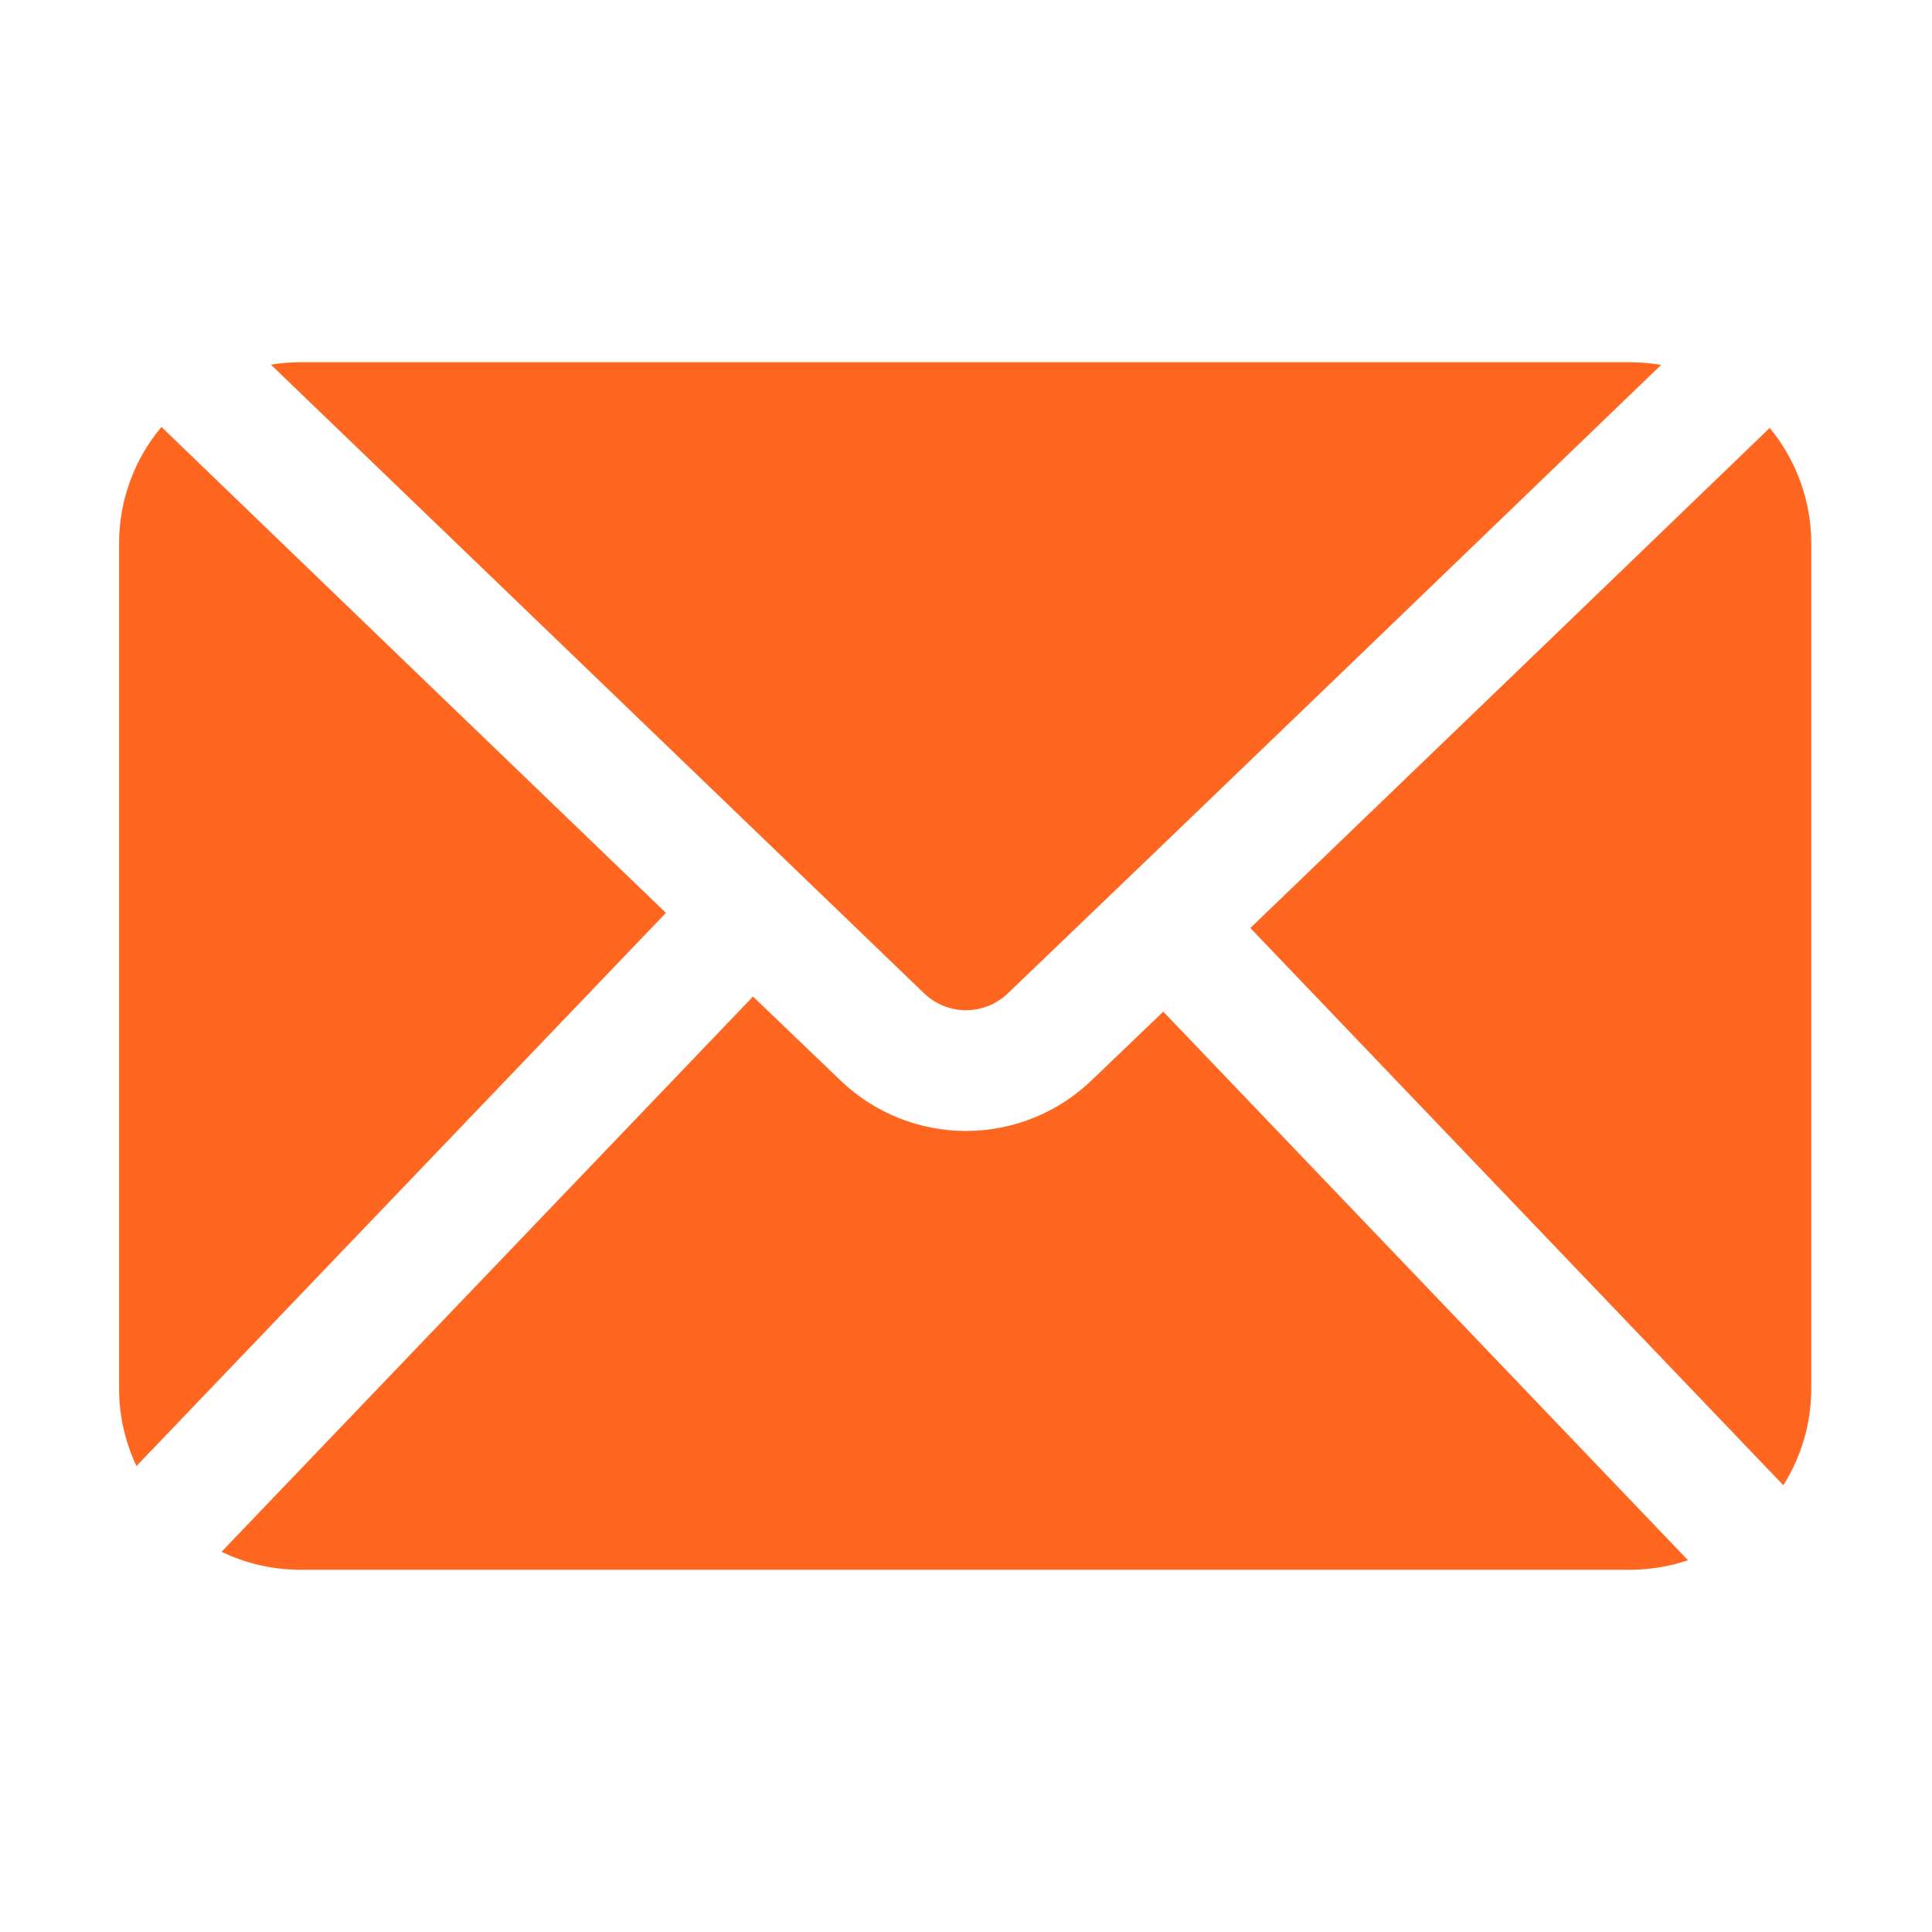
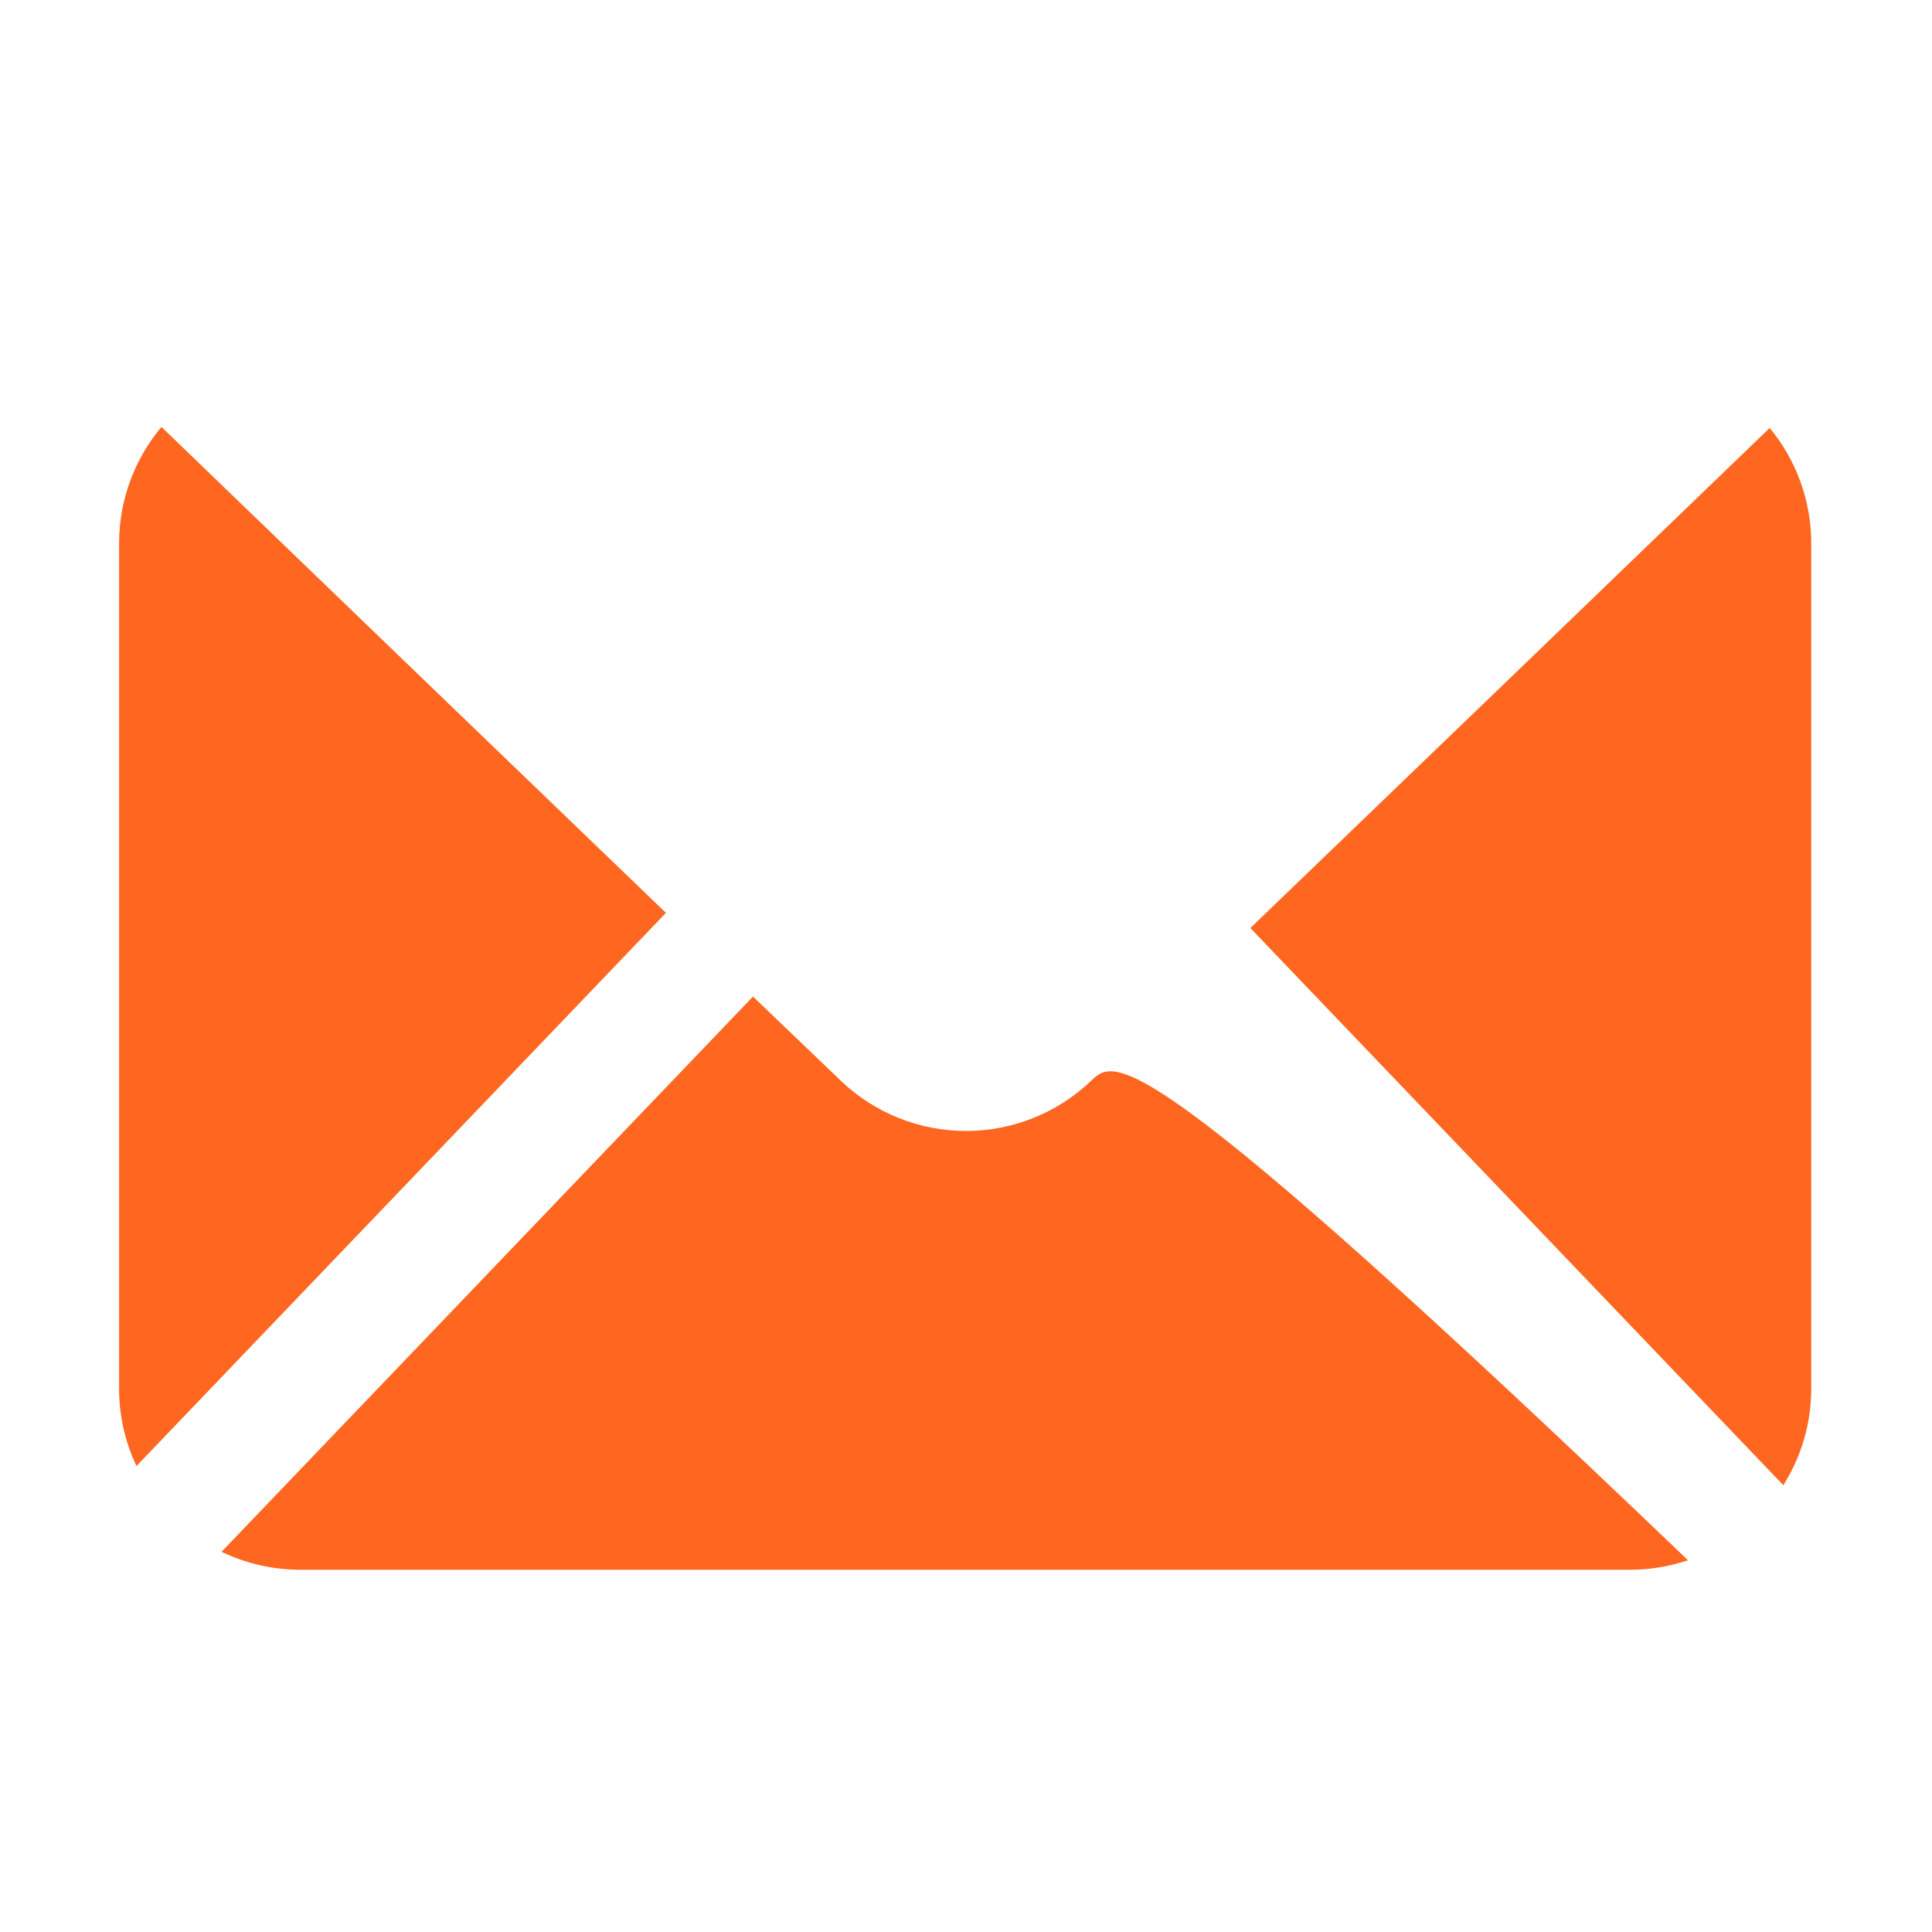
<svg xmlns="http://www.w3.org/2000/svg" width="512" height="512" viewBox="0 0 512 512" fill="none">
-   <path fill-rule="evenodd" clip-rule="evenodd" d="M58.711 411.239C65.213 414.372 72.337 416 79.555 416.001H432C437.216 416.001 442.397 415.15 447.34 413.482L308.28 268.099C301.919 274.207 295.552 280.309 289.178 286.403C280.246 294.948 268.361 299.717 256 299.717C243.639 299.717 231.755 294.948 222.823 286.403C216.428 280.29 208.497 272.682 199.552 264.096L58.711 411.239ZM468.987 113.409C423.139 157.614 377.262 201.789 331.356 245.935L472.602 393.601C477.436 385.938 480.001 377.062 480 368.001V144.001C480 132.788 476.078 121.98 468.987 113.409ZM42.788 113.143C35.531 121.788 31.554 132.714 31.555 144.001V368.001C31.555 375.096 33.129 382.103 36.163 388.517L176.476 241.921C131.886 199.023 87.323 156.097 42.788 113.143Z" fill="#FF6721" />
-   <path fill-rule="evenodd" clip-rule="evenodd" d="M71.793 96.635L244.941 263.281C247.918 266.13 251.88 267.72 256 267.72C260.121 267.72 264.083 266.13 267.06 263.281C306.832 225.234 404.972 130.673 440.208 96.707C437.497 96.237 434.751 96.001 432 96H79.555C76.939 96 74.343 96.215 71.793 96.635Z" fill="#FF6721" />
+   <path fill-rule="evenodd" clip-rule="evenodd" d="M58.711 411.239C65.213 414.372 72.337 416 79.555 416.001H432C437.216 416.001 442.397 415.15 447.34 413.482C301.919 274.207 295.552 280.309 289.178 286.403C280.246 294.948 268.361 299.717 256 299.717C243.639 299.717 231.755 294.948 222.823 286.403C216.428 280.29 208.497 272.682 199.552 264.096L58.711 411.239ZM468.987 113.409C423.139 157.614 377.262 201.789 331.356 245.935L472.602 393.601C477.436 385.938 480.001 377.062 480 368.001V144.001C480 132.788 476.078 121.98 468.987 113.409ZM42.788 113.143C35.531 121.788 31.554 132.714 31.555 144.001V368.001C31.555 375.096 33.129 382.103 36.163 388.517L176.476 241.921C131.886 199.023 87.323 156.097 42.788 113.143Z" fill="#FF6721" />
</svg>